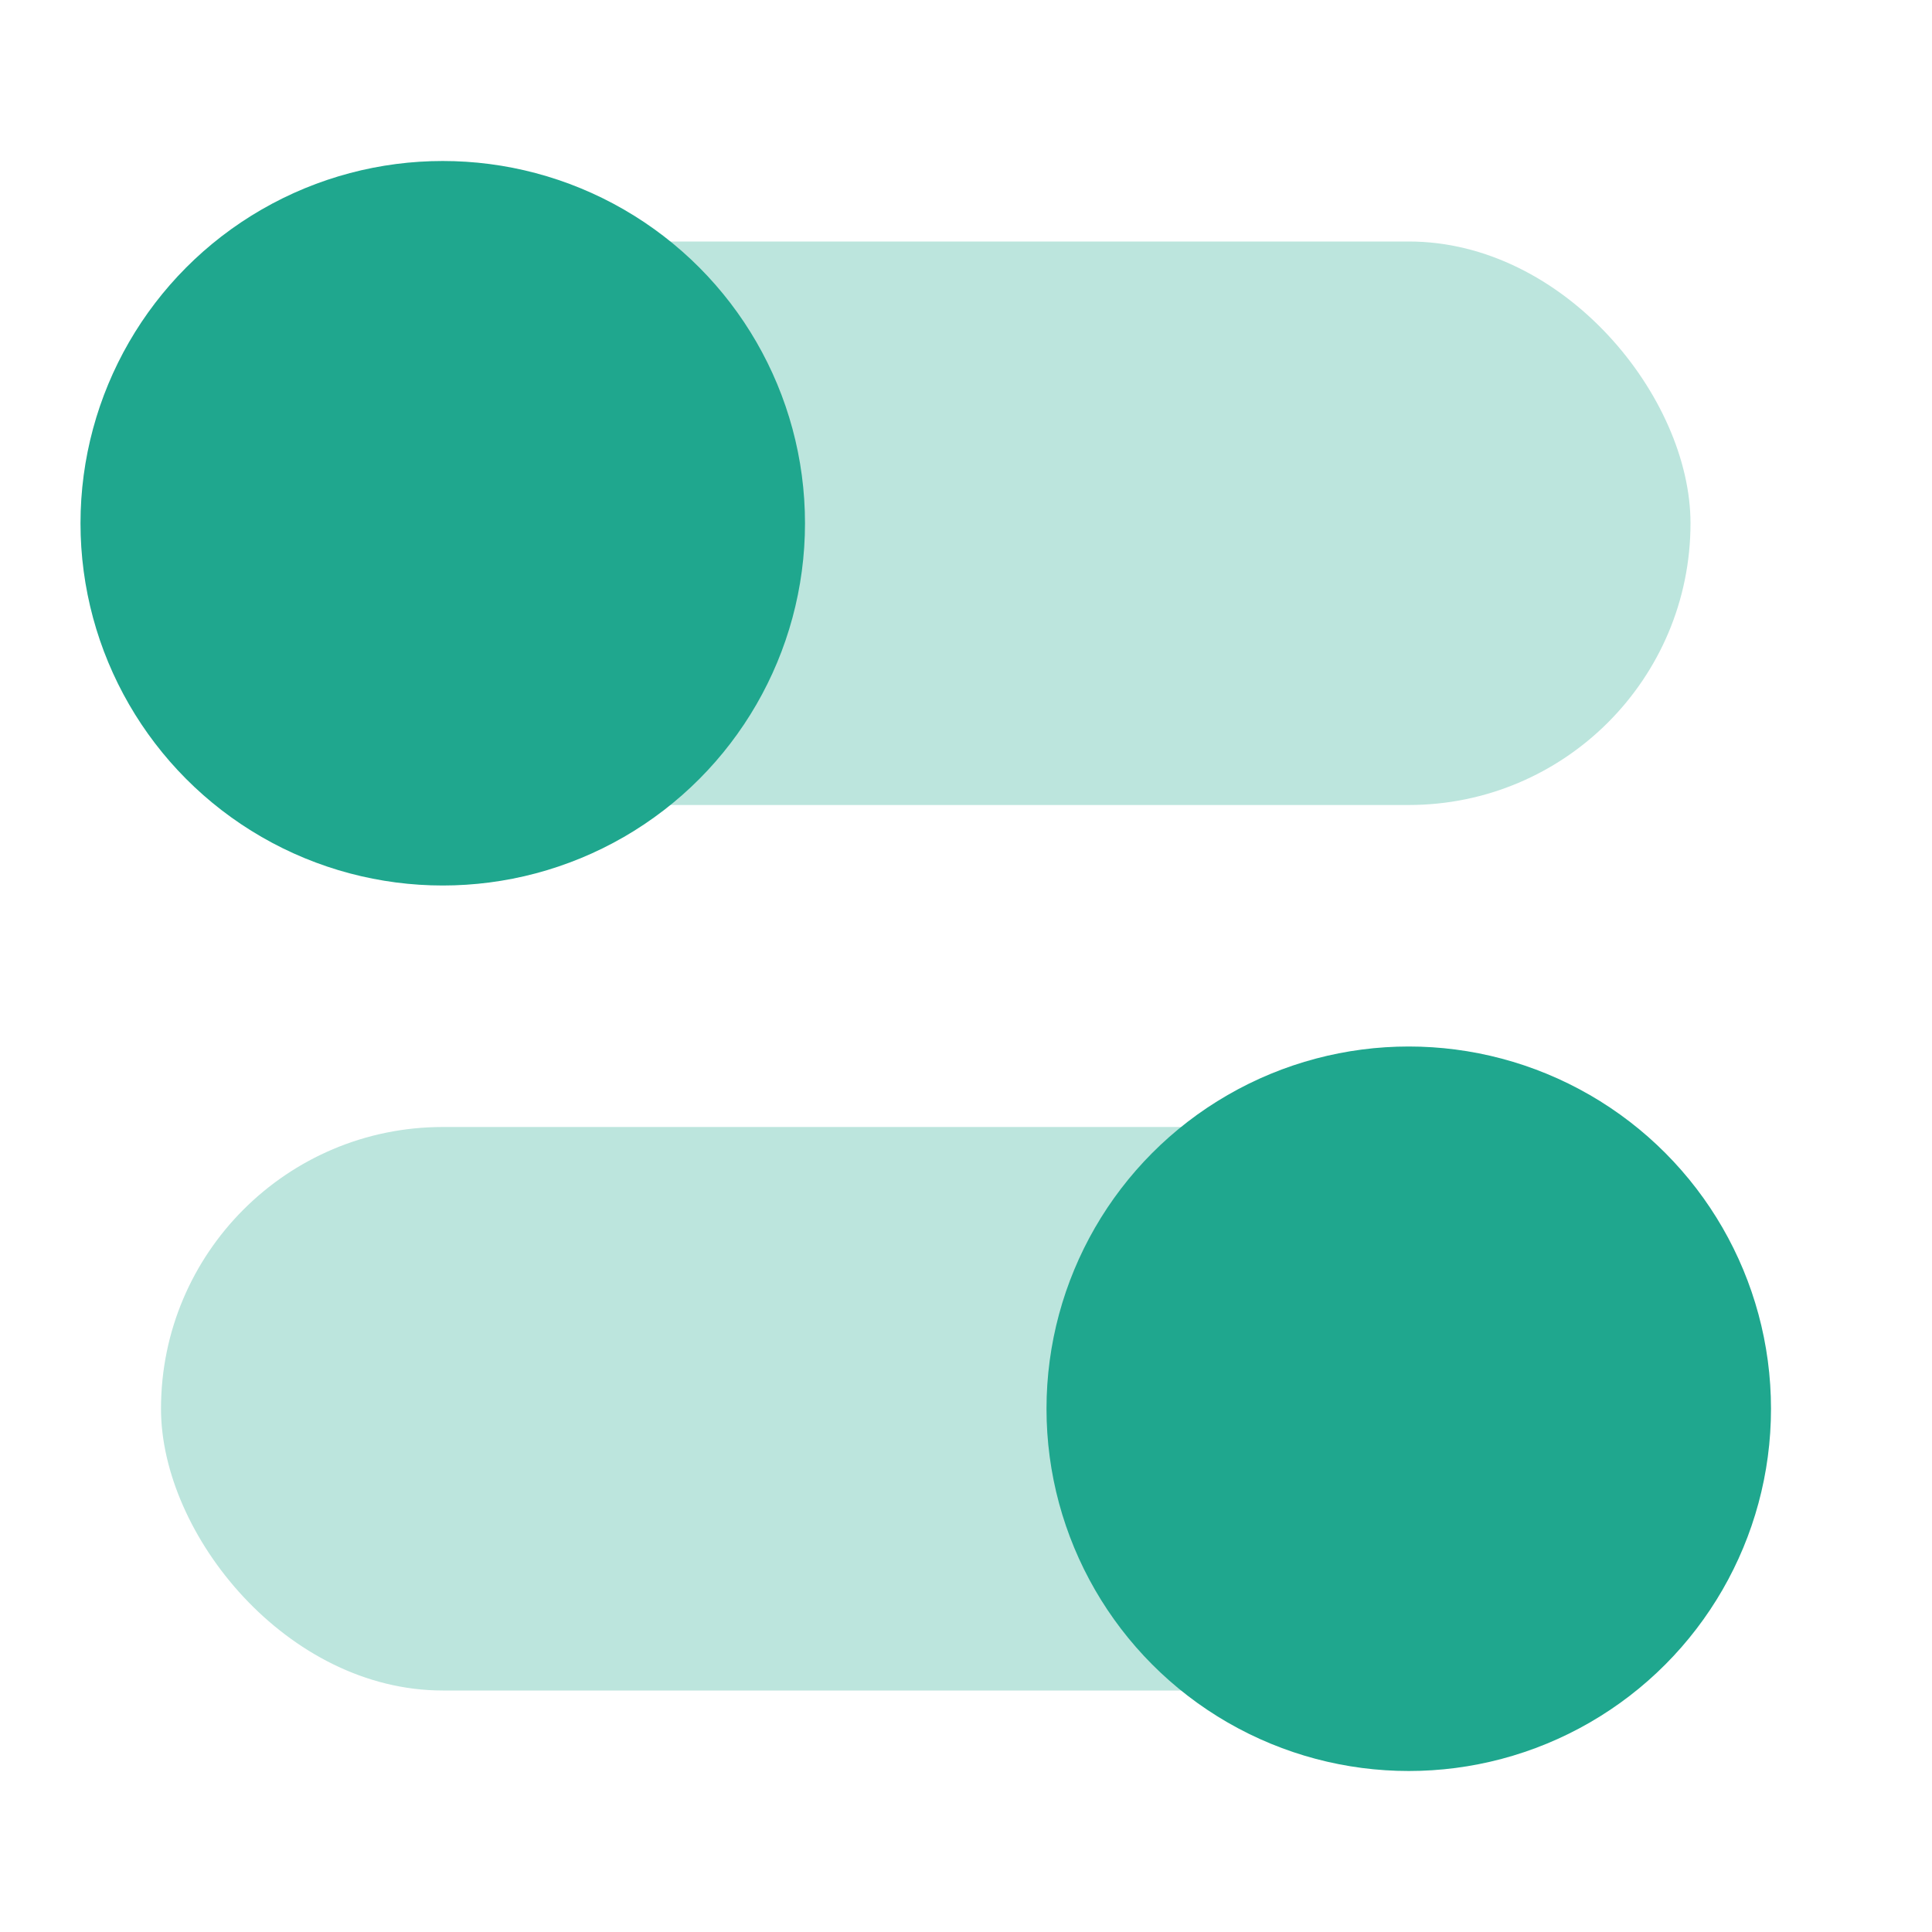
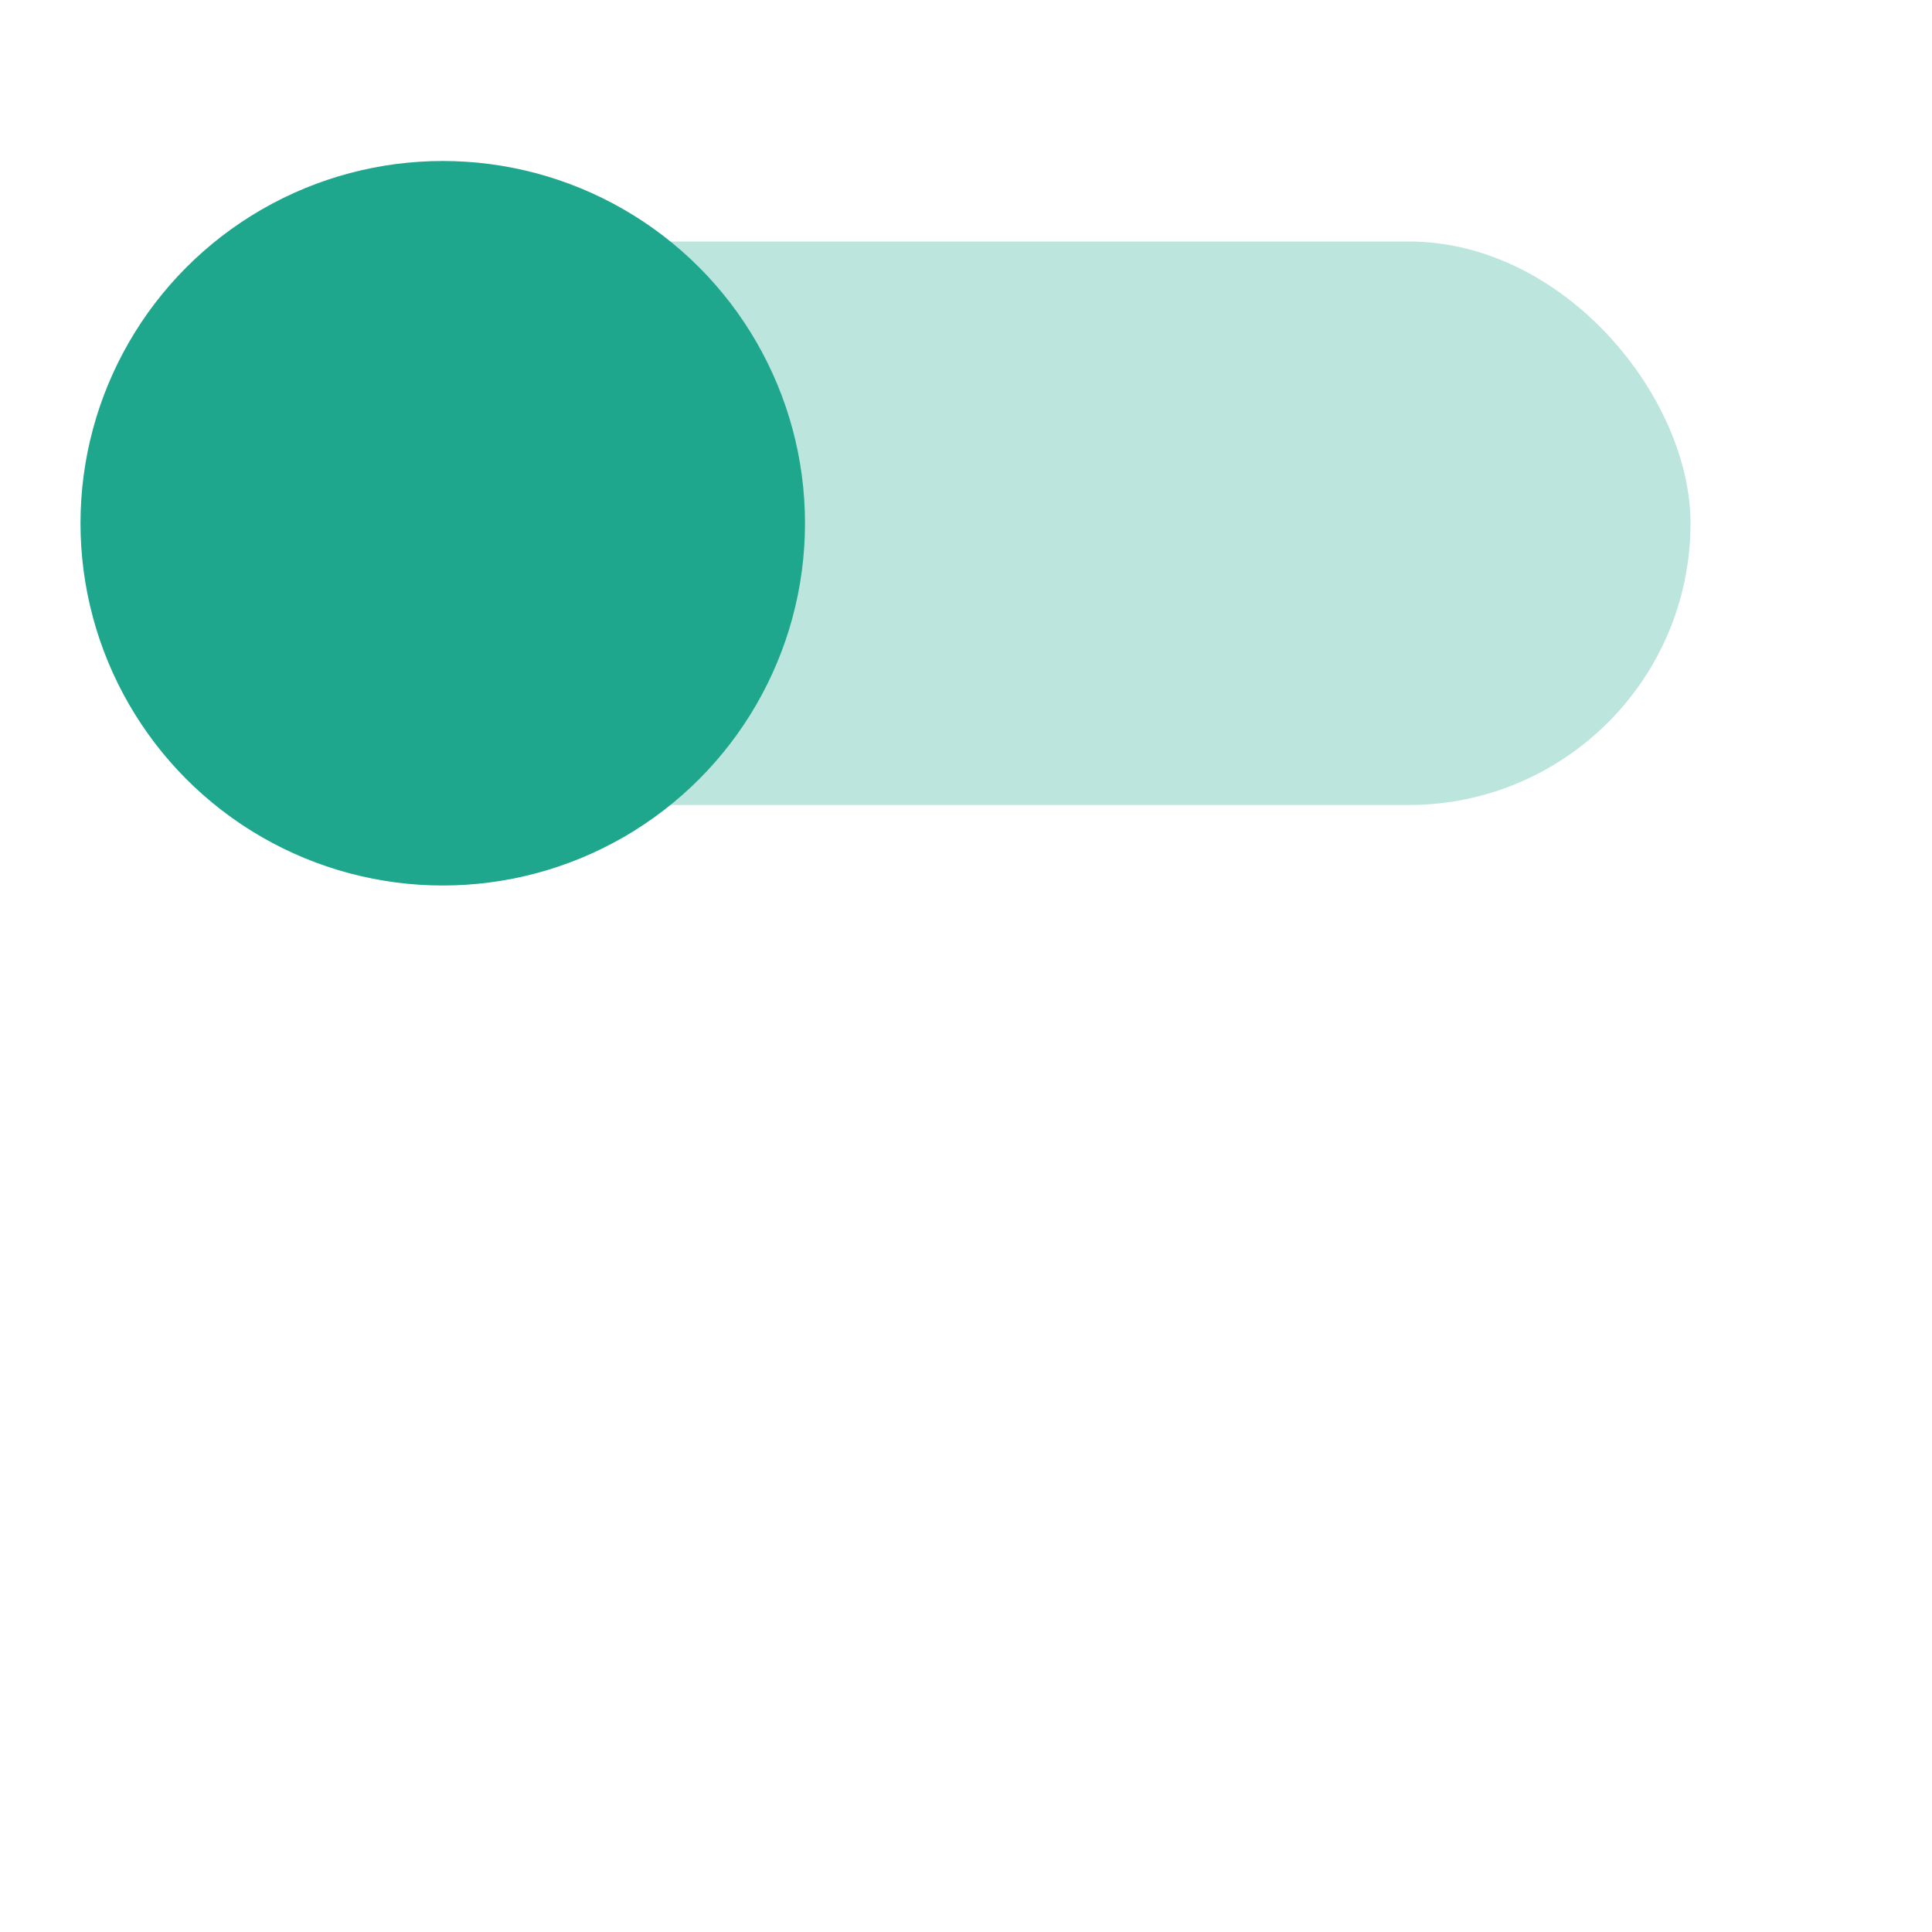
<svg xmlns="http://www.w3.org/2000/svg" width="24" height="24" viewBox="0 0 24 24" fill="none">
  <rect x="2" y="3" width="19" height="7" rx="3.5" fill="#BCE5DD" />
-   <rect x="21" y="21" width="19" height="7" rx="3.5" transform="rotate(180 21 21)" fill="#BCE5DD" />
  <circle cx="5.5" cy="6.5" r="4.5" fill="#1FA78E" />
-   <ellipse cx="17.5" cy="17.5" rx="4.5" ry="4.5" transform="rotate(180 17.5 17.5)" fill="#1FA78E" />
</svg>